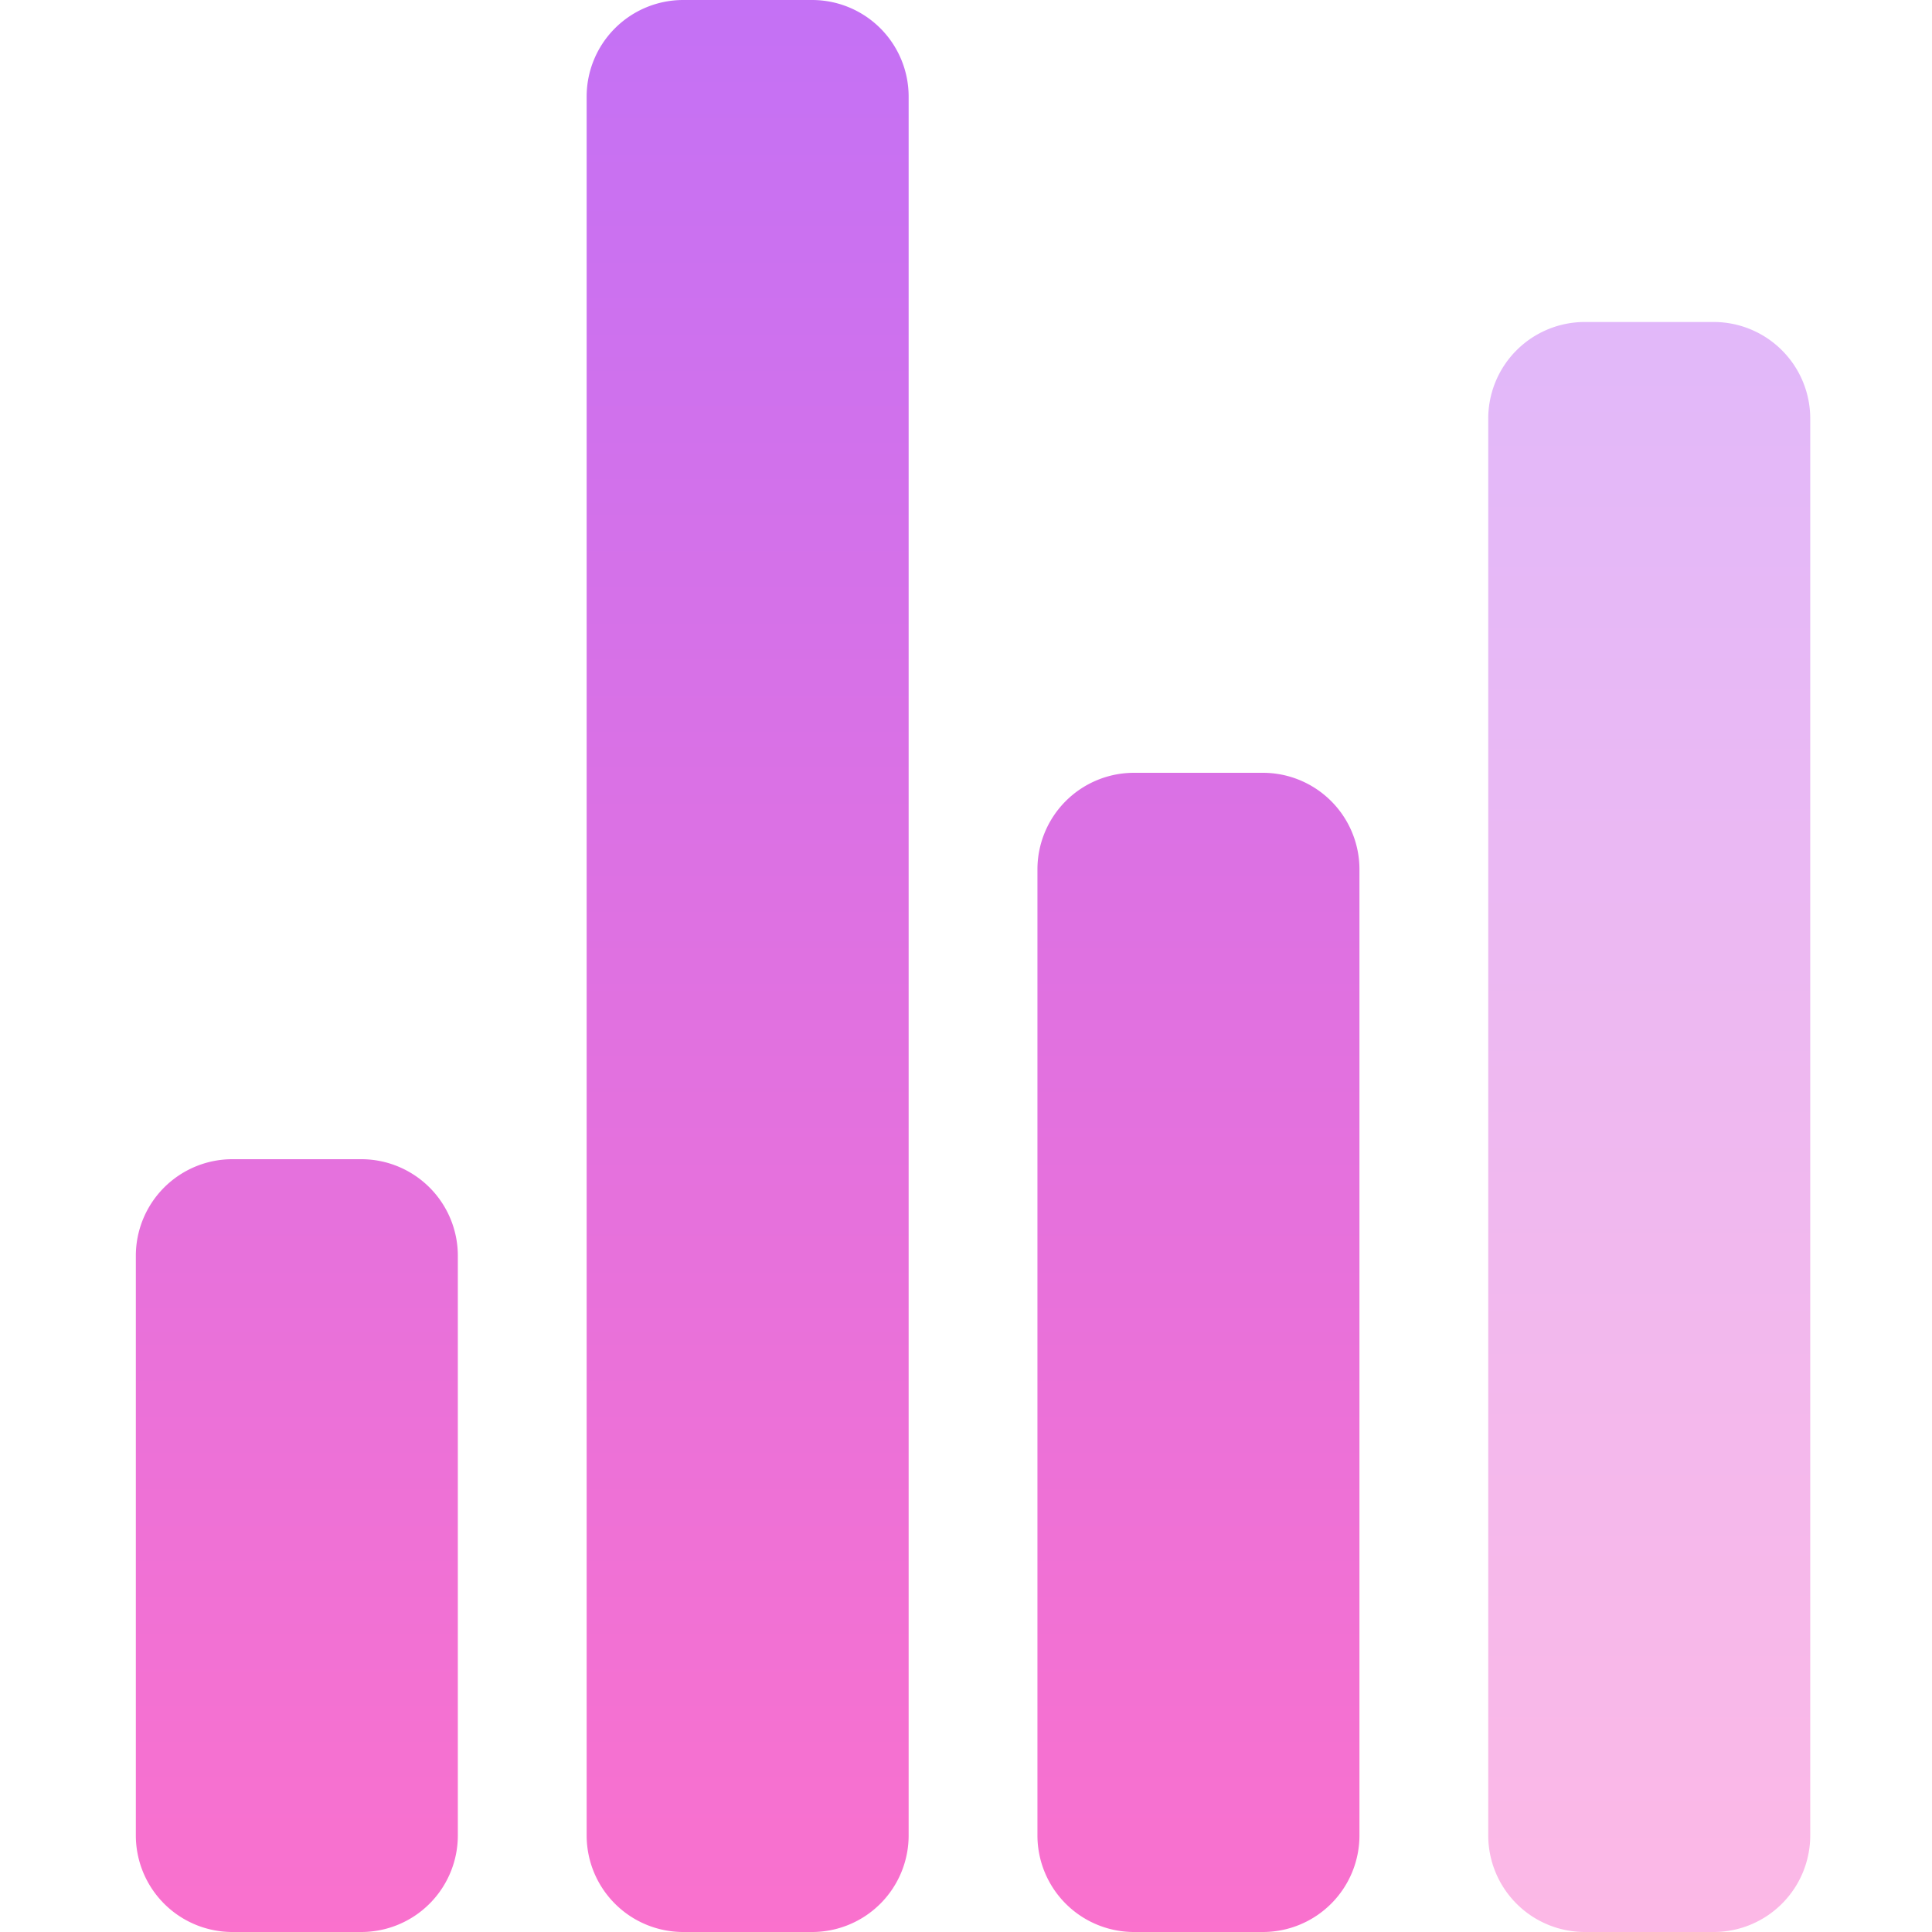
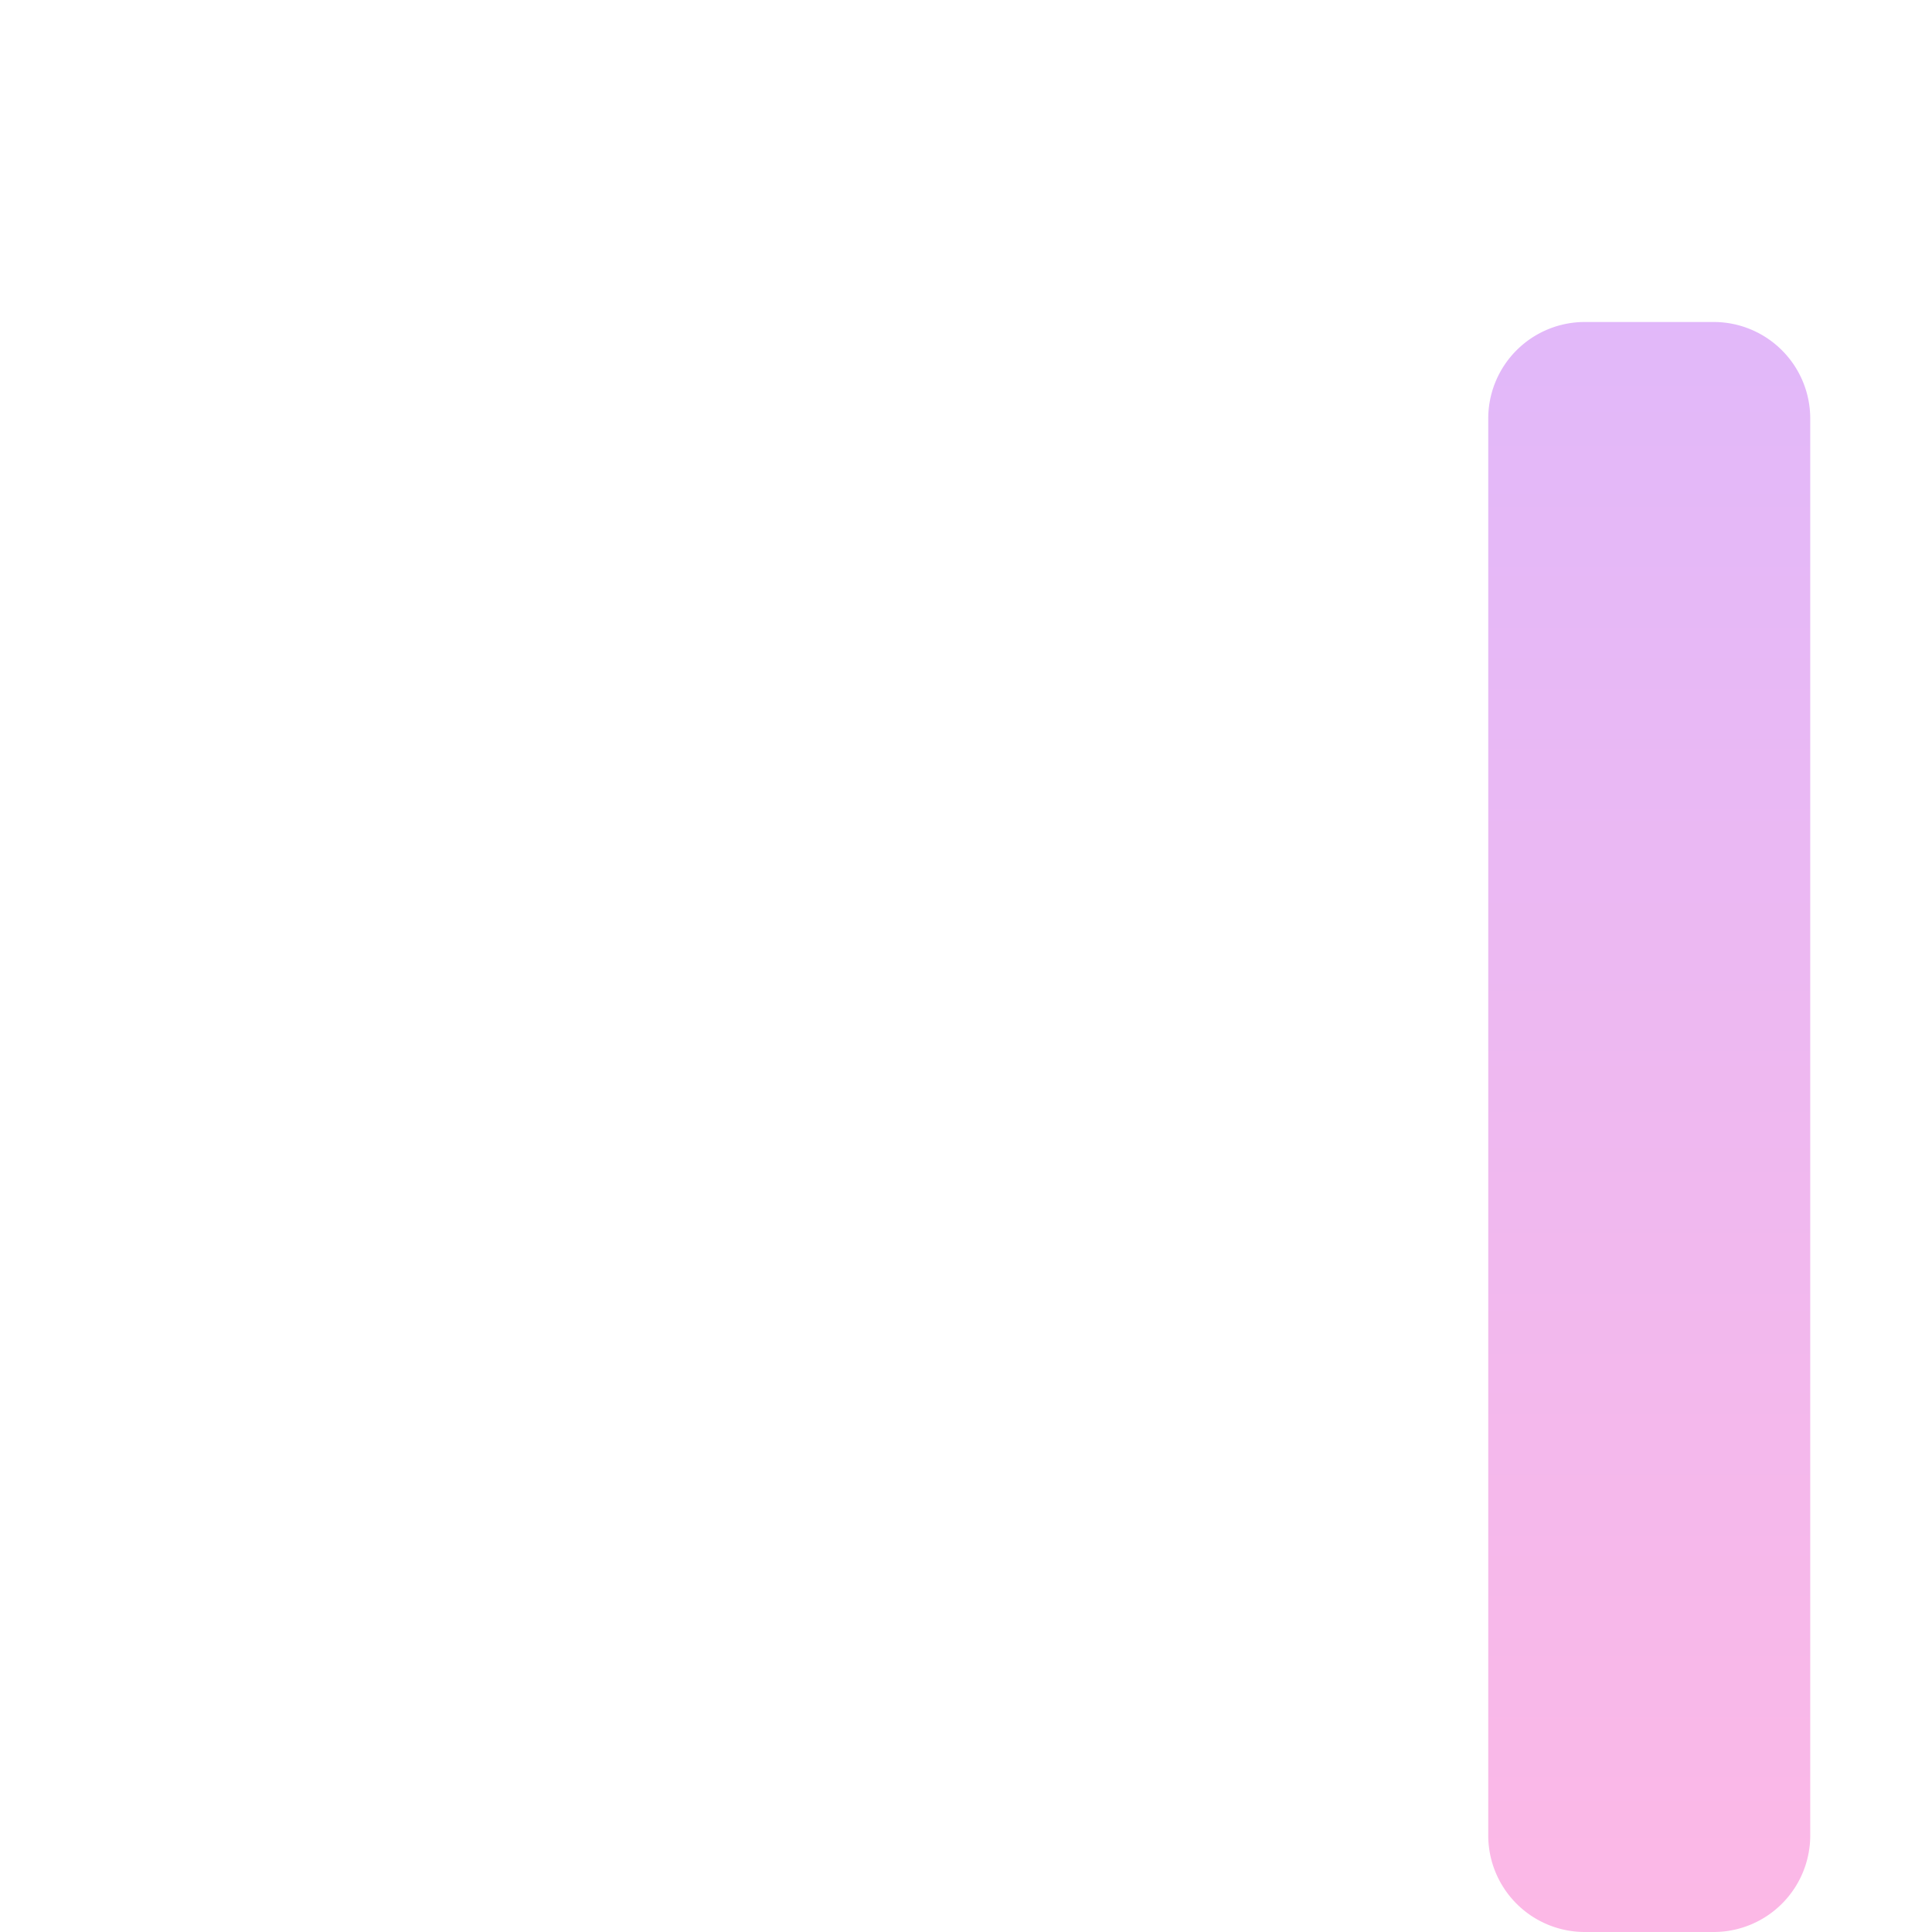
<svg xmlns="http://www.w3.org/2000/svg" viewBox="0 0 128 128">
  <title>Reports</title>
  <defs>
    <linearGradient id="a" x1="50%" x2="50%" y1="100%" y2="0%">
      <stop offset="0%" stop-color="#FA71CD" />
      <stop offset="100%" stop-color="#C471F5" />
    </linearGradient>
  </defs>
  <g fill="none" fill-rule="evenodd" class="reports">
    <g style="fill: url(#a)" class="bottom-layer--style" opacity=".5" transform="translate(98.6 21.333)">
      <path d="M14.933 106.667H6.4a6.4 6.4 0 0 1-6.4-6.4V6.4A6.4 6.4 0 0 1 6.4 0h8.533a6.4 6.4 0 0 1 6.4 6.4v93.867a6.4 6.4 0 0 1-6.4 6.4z" class="bottom-layer" />
    </g>
-     <path style="fill: url(#a)" d="M83.667 51.2a6.4 6.4 0 0 1 6.4 6.4v64a6.4 6.4 0 0 1-6.4 6.4h-8.534a6.4 6.4 0 0 1-6.4-6.4v-64a6.4 6.4 0 0 1 6.4-6.4h8.534zM53.8 0a6.4 6.4 0 0 1 6.4 6.4v115.2a6.4 6.4 0 0 1-6.4 6.4h-8.533a6.4 6.4 0 0 1-6.4-6.4V6.4a6.4 6.4 0 0 1 6.4-6.4H53.8zM23.933 76.8a6.4 6.4 0 0 1 6.4 6.4v38.4a6.4 6.4 0 0 1-6.4 6.4H15.4a6.4 6.4 0 0 1-6.4-6.4V83.2a6.4 6.4 0 0 1 6.4-6.4h8.533z" class="top-layer" />
  </g>
</svg>